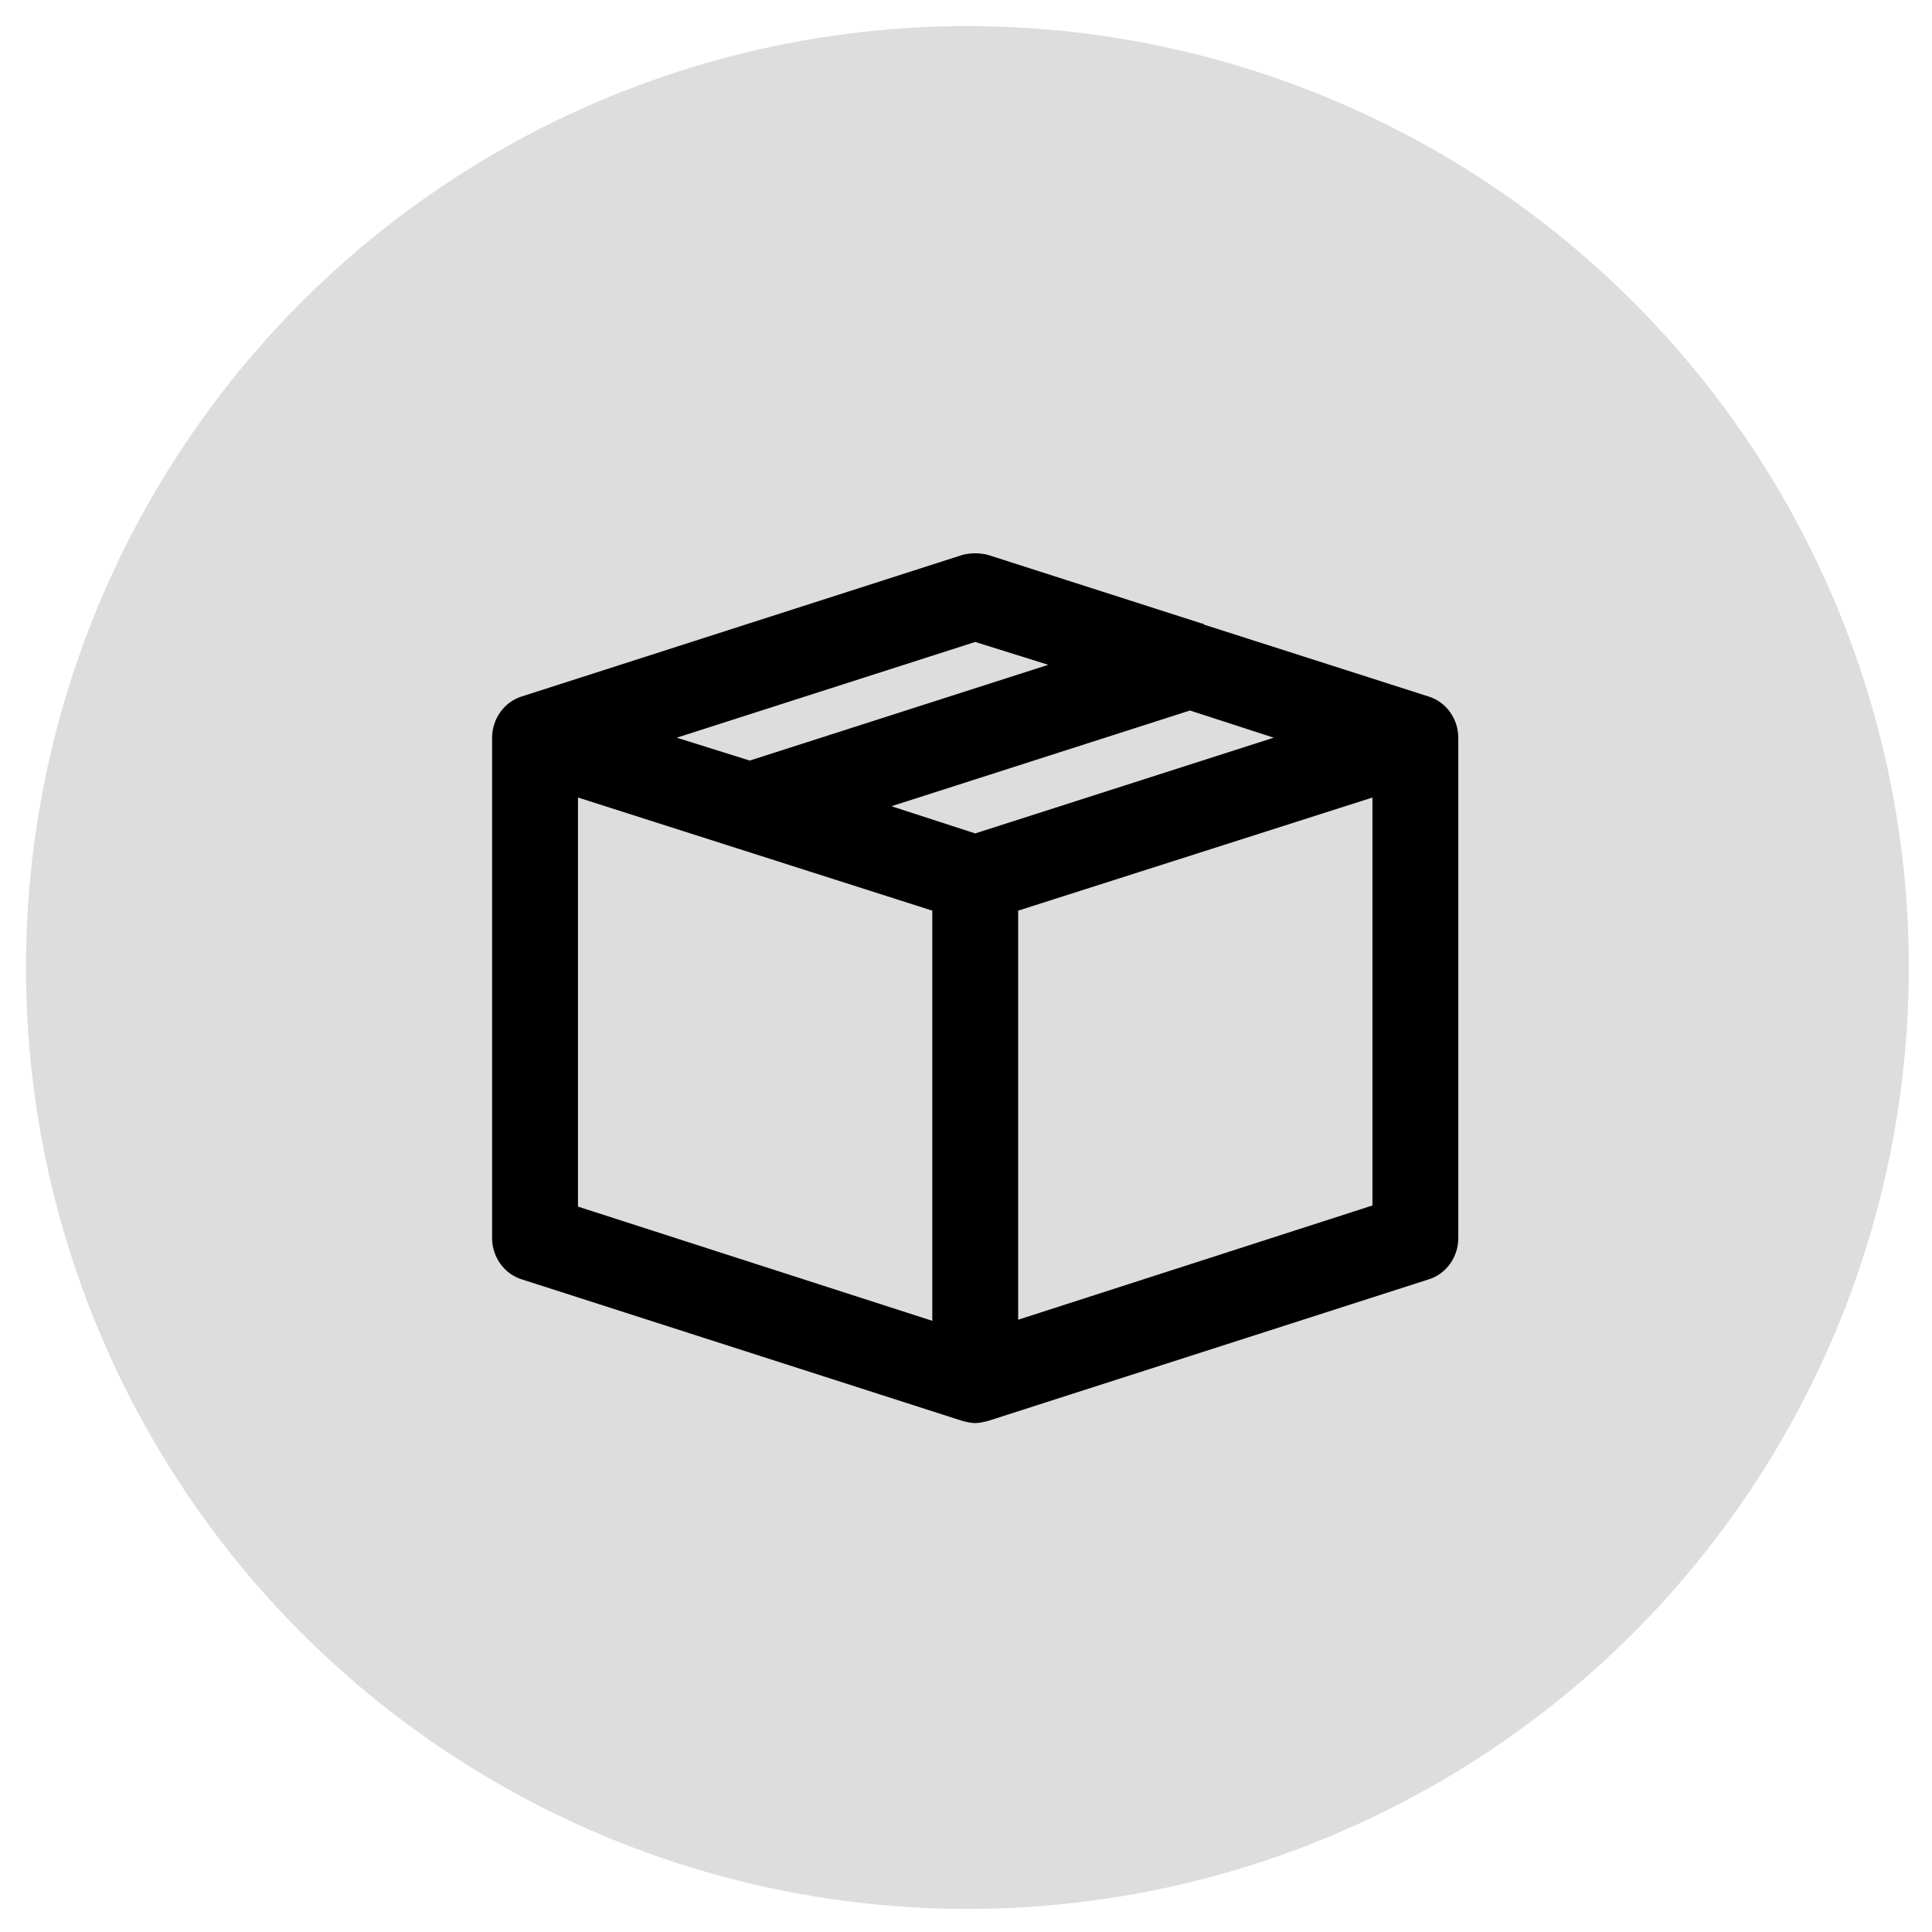
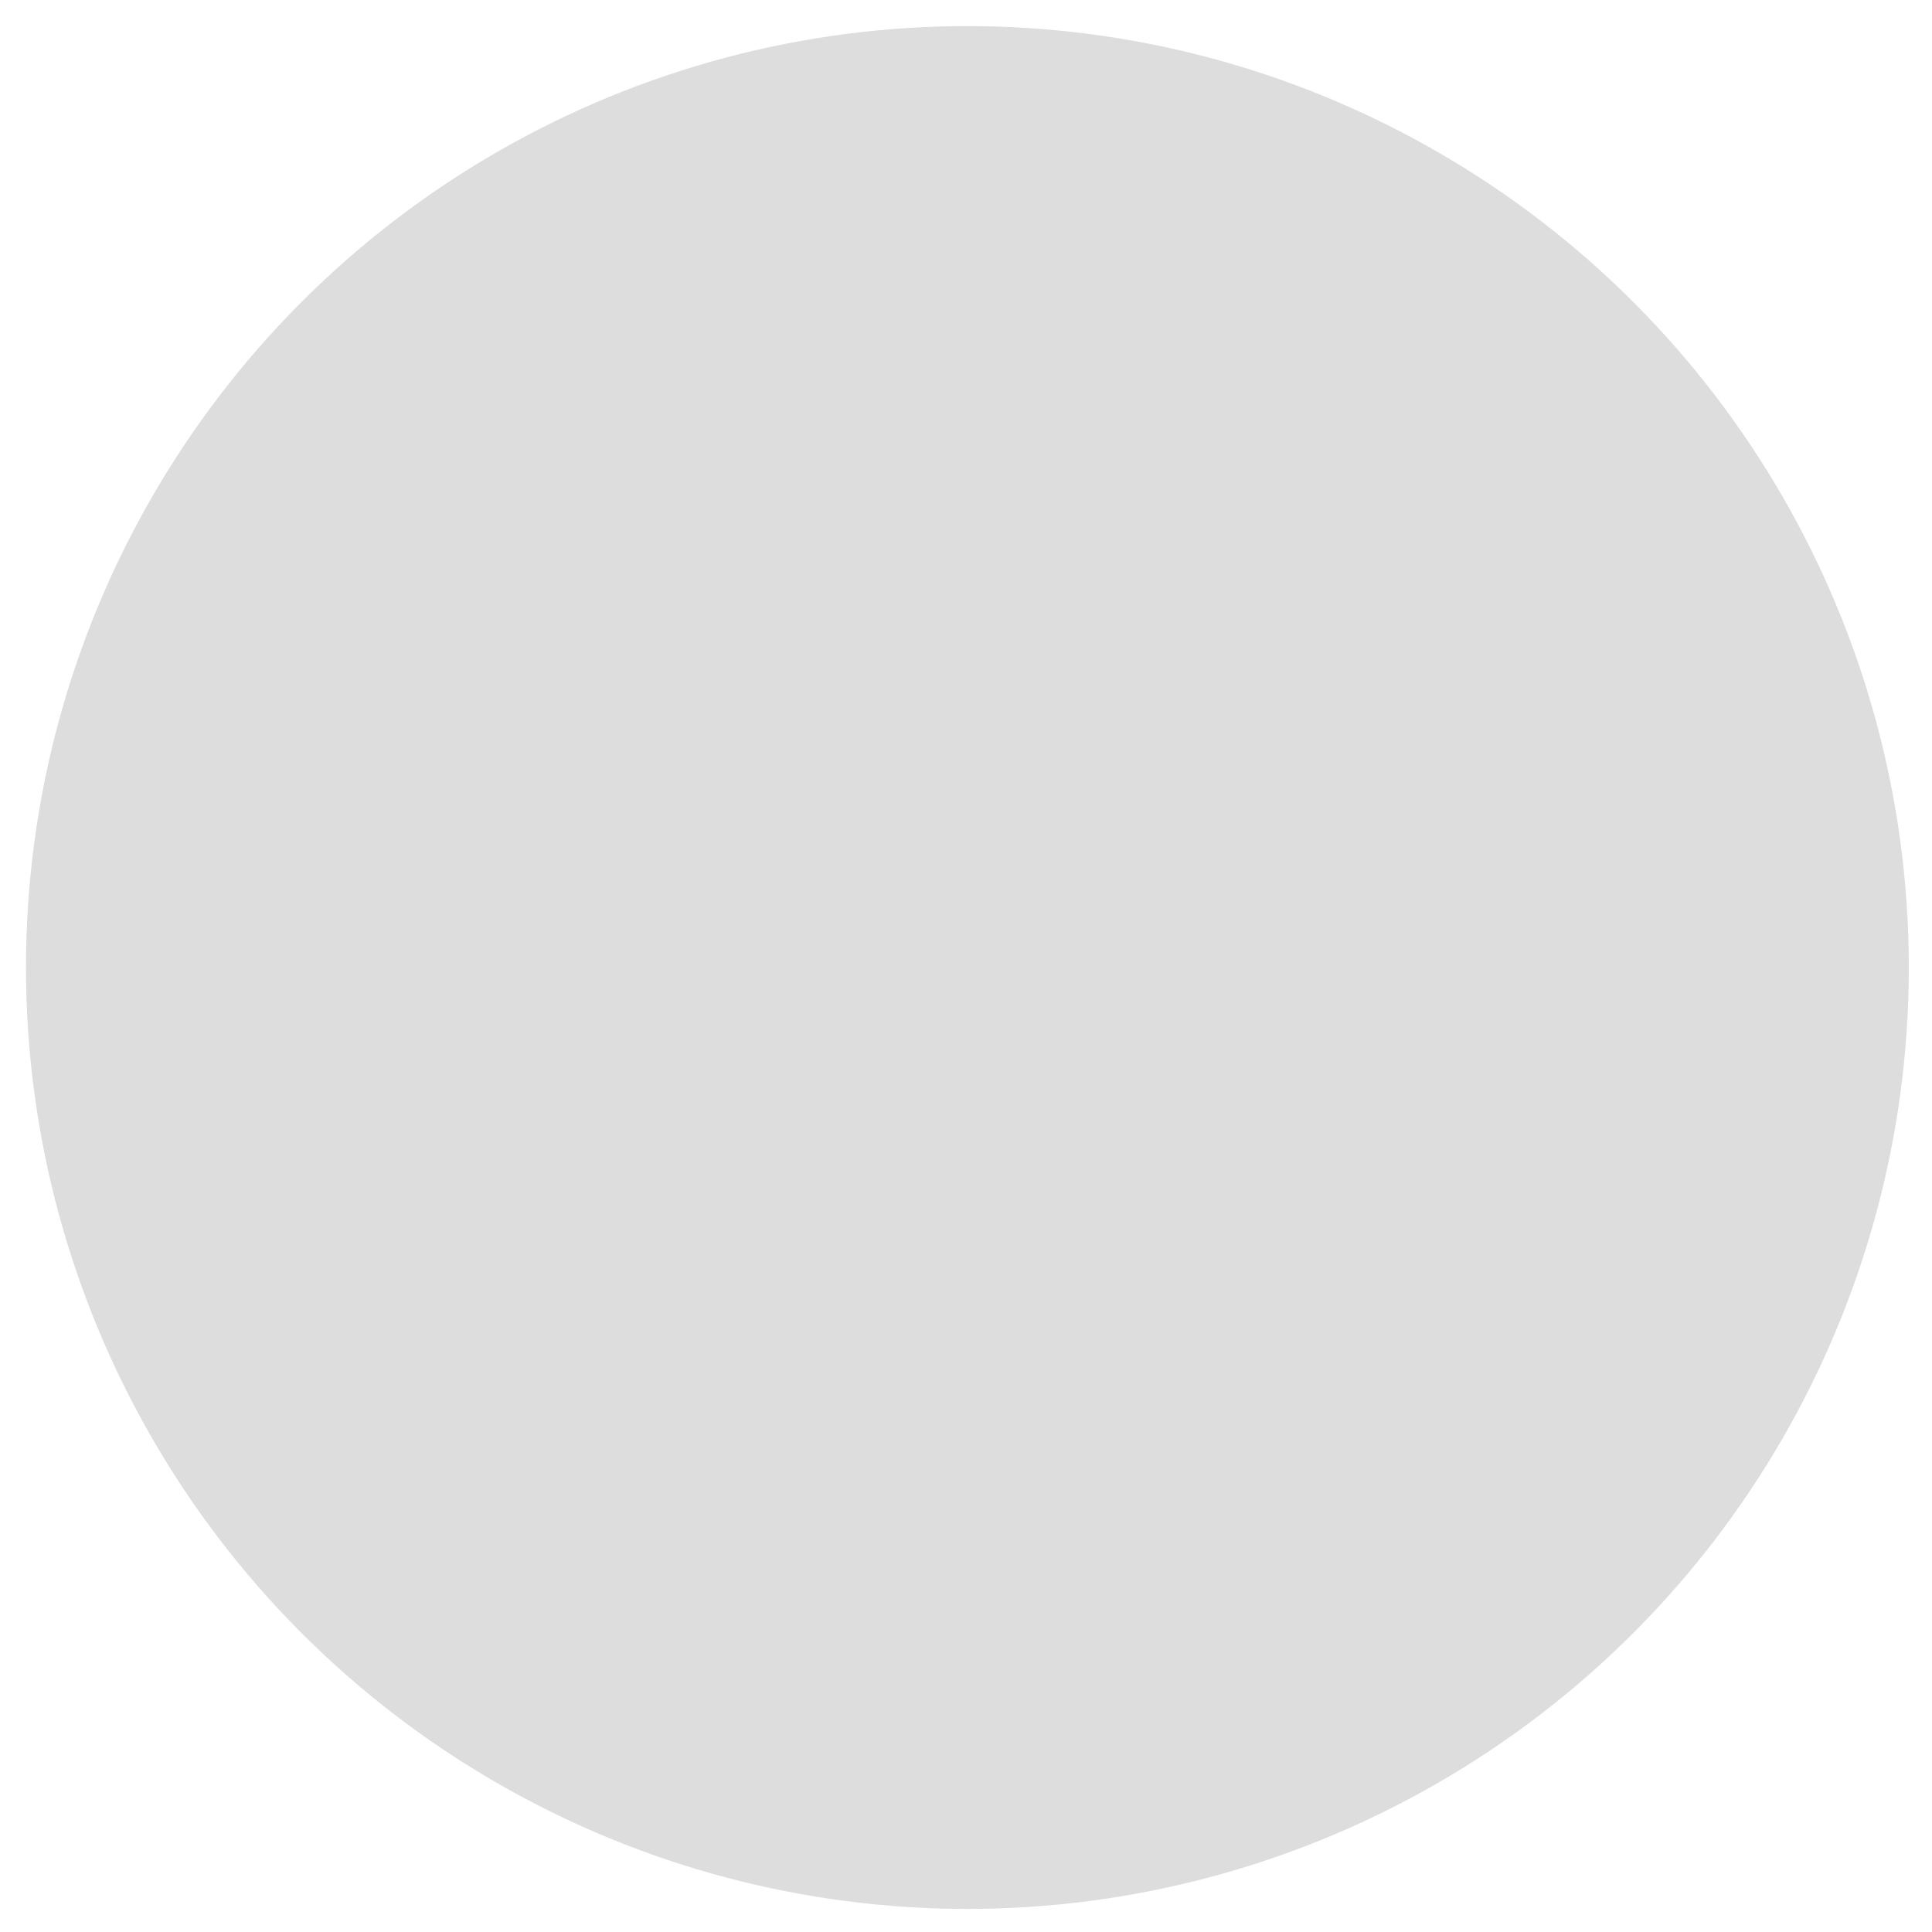
<svg xmlns="http://www.w3.org/2000/svg" width="69" height="69" viewBox="0 0 69 69" fill="none">
  <circle cx="34.55" cy="34.554" r="33.622" fill="#DDDDDD" />
-   <path d="M34.829 50.824C34.676 50.824 34.522 50.785 34.37 50.747L18.649 45.696C17.997 45.501 17.575 44.879 17.575 44.219V26.346C17.575 25.686 17.997 25.064 18.649 24.869L34.37 19.819C34.676 19.741 34.984 19.741 35.289 19.819L42.919 22.267C42.958 22.267 42.995 22.267 42.995 22.306L51.008 24.871C51.66 25.065 52.082 25.688 52.082 26.348V44.221C52.082 44.881 51.66 45.503 51.008 45.697L35.287 50.748C35.136 50.785 34.982 50.824 34.829 50.824ZM36.363 32.523V47.133L49.016 43.053V28.483L36.363 32.523ZM20.642 43.093L33.296 47.172V32.523L20.642 28.483V43.093ZM31.838 28.794L34.829 29.765L45.489 26.346L42.498 25.375L31.838 28.794ZM24.169 26.346L26.777 27.163L37.437 23.743L34.829 22.927L24.169 26.346Z" fill="black" />
</svg>